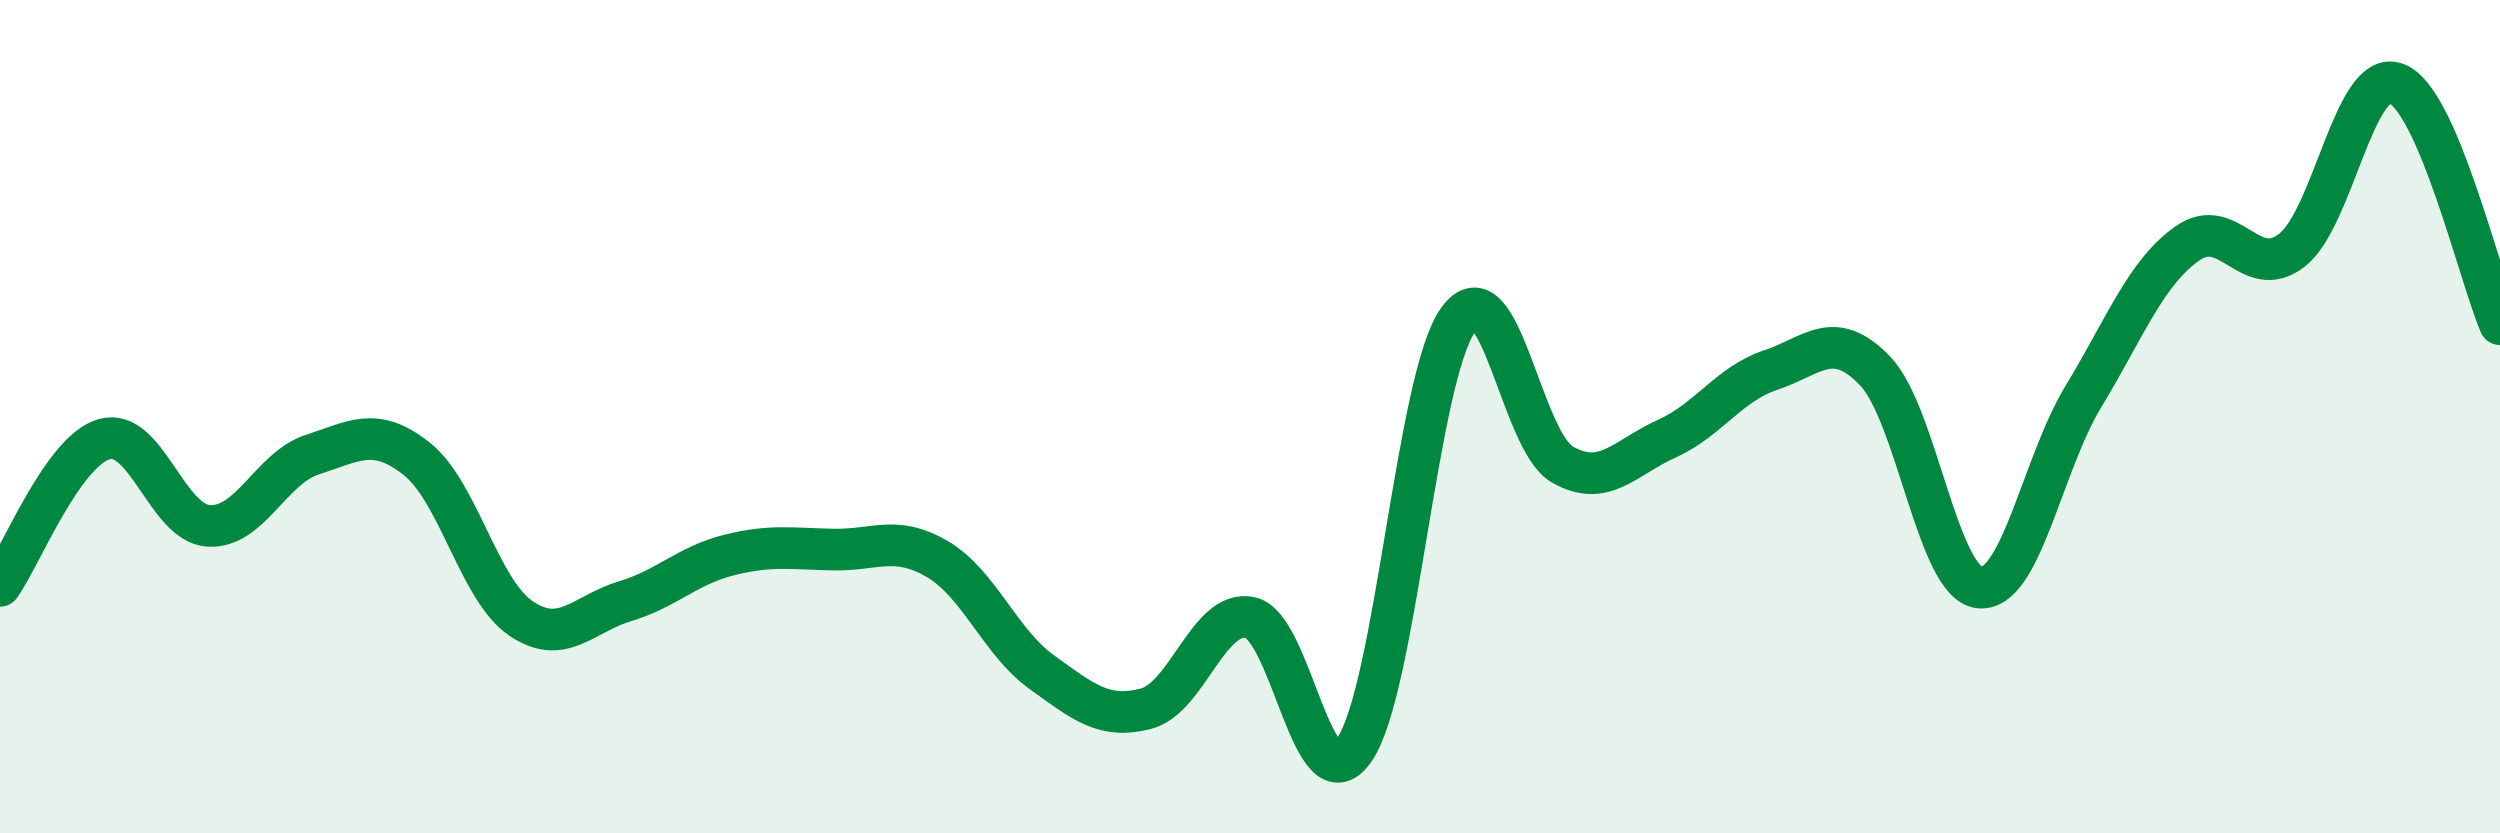
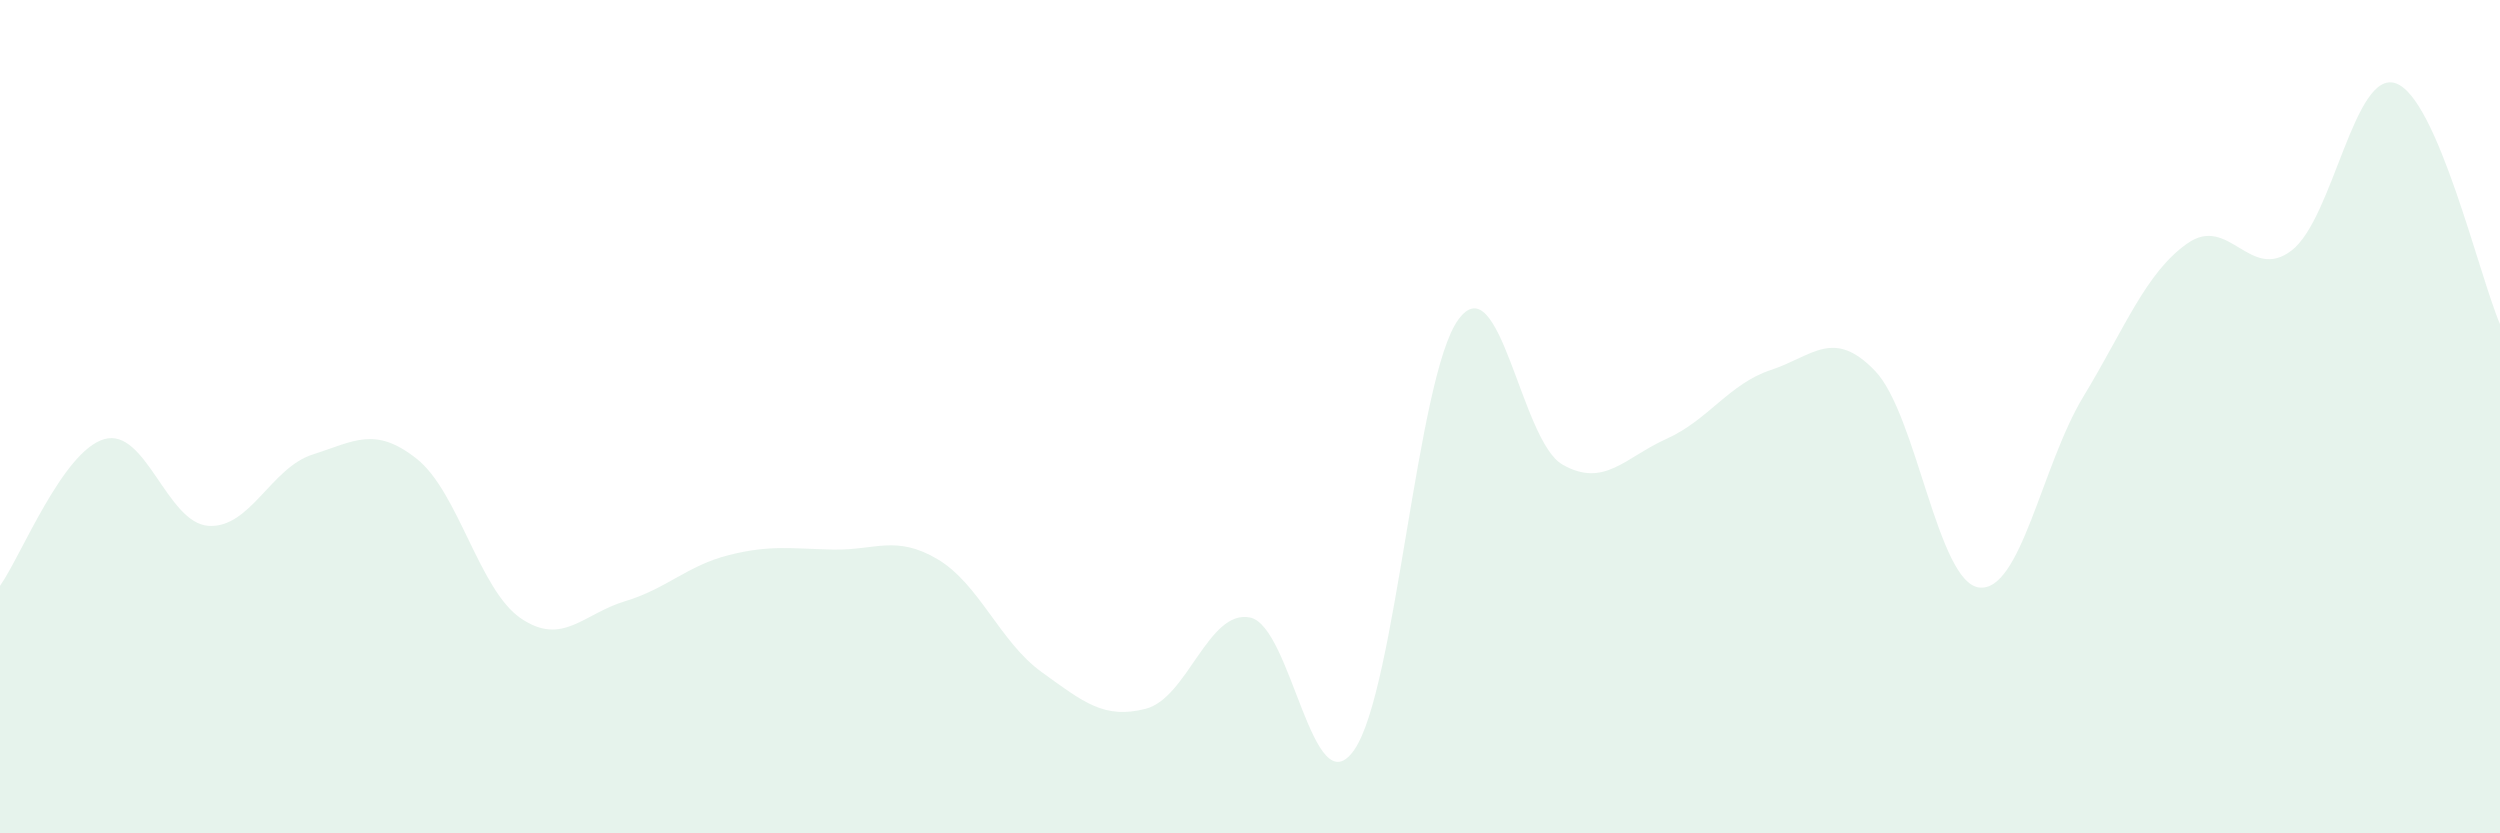
<svg xmlns="http://www.w3.org/2000/svg" width="60" height="20" viewBox="0 0 60 20">
  <path d="M 0,14.06 C 0.5,13.36 1.5,10.83 2.5,10.54 C 3.5,10.25 4,12.55 5,12.62 C 6,12.69 6.5,11.23 7.5,10.91 C 8.5,10.59 9,10.22 10,11.01 C 11,11.8 11.5,14.16 12.5,14.84 C 13.5,15.52 14,14.73 15,14.43 C 16,14.13 16.5,13.57 17.5,13.32 C 18.5,13.07 19,13.17 20,13.19 C 21,13.21 21.5,12.83 22.5,13.42 C 23.5,14.01 24,15.41 25,16.13 C 26,16.85 26.5,17.27 27.5,17.01 C 28.5,16.75 29,14.62 30,14.82 C 31,15.02 31.5,19.43 32.5,18 C 33.5,16.57 34,9.04 35,7.67 C 36,6.3 36.5,10.58 37.5,11.15 C 38.5,11.72 39,10.98 40,10.53 C 41,10.08 41.5,9.21 42.5,8.88 C 43.5,8.55 44,7.86 45,8.9 C 46,9.94 46.5,13.98 47.5,14.1 C 48.5,14.22 49,11.17 50,9.52 C 51,7.87 51.5,6.54 52.5,5.84 C 53.5,5.14 54,6.78 55,6.01 C 56,5.24 56.5,1.65 57.5,2 C 58.5,2.35 59.5,6.62 60,7.78L60 20L0 20Z" fill="#008740" opacity="0.1" stroke-linecap="round" stroke-linejoin="round" />
-   <path d="M 0,14.06 C 0.5,13.36 1.5,10.83 2.5,10.54 C 3.5,10.25 4,12.55 5,12.62 C 6,12.69 6.5,11.23 7.5,10.91 C 8.5,10.59 9,10.22 10,11.01 C 11,11.8 11.5,14.16 12.5,14.84 C 13.5,15.52 14,14.73 15,14.43 C 16,14.13 16.5,13.57 17.5,13.32 C 18.5,13.07 19,13.17 20,13.19 C 21,13.21 21.5,12.83 22.5,13.42 C 23.5,14.01 24,15.41 25,16.13 C 26,16.85 26.5,17.27 27.5,17.01 C 28.5,16.75 29,14.62 30,14.82 C 31,15.02 31.5,19.43 32.5,18 C 33.5,16.57 34,9.04 35,7.67 C 36,6.3 36.5,10.58 37.5,11.15 C 38.5,11.72 39,10.98 40,10.53 C 41,10.08 41.5,9.21 42.5,8.88 C 43.5,8.55 44,7.86 45,8.9 C 46,9.94 46.5,13.98 47.5,14.1 C 48.5,14.22 49,11.17 50,9.52 C 51,7.87 51.5,6.54 52.5,5.84 C 53.5,5.14 54,6.78 55,6.01 C 56,5.24 56.5,1.65 57.5,2 C 58.5,2.35 59.5,6.62 60,7.78" stroke="#008740" stroke-width="1" fill="none" stroke-linecap="round" stroke-linejoin="round" />
</svg>